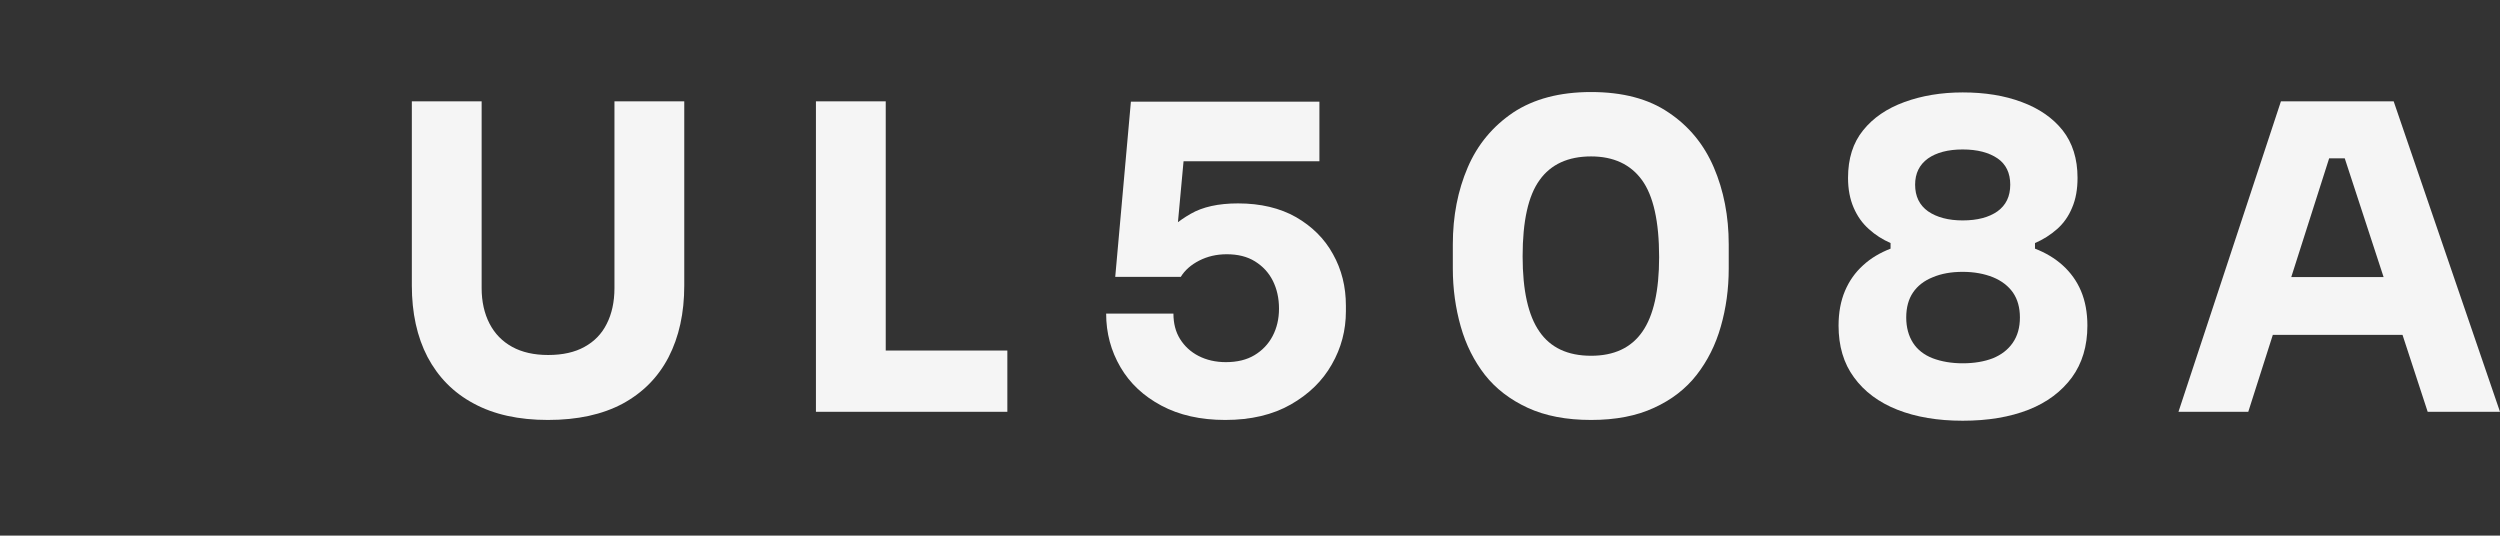
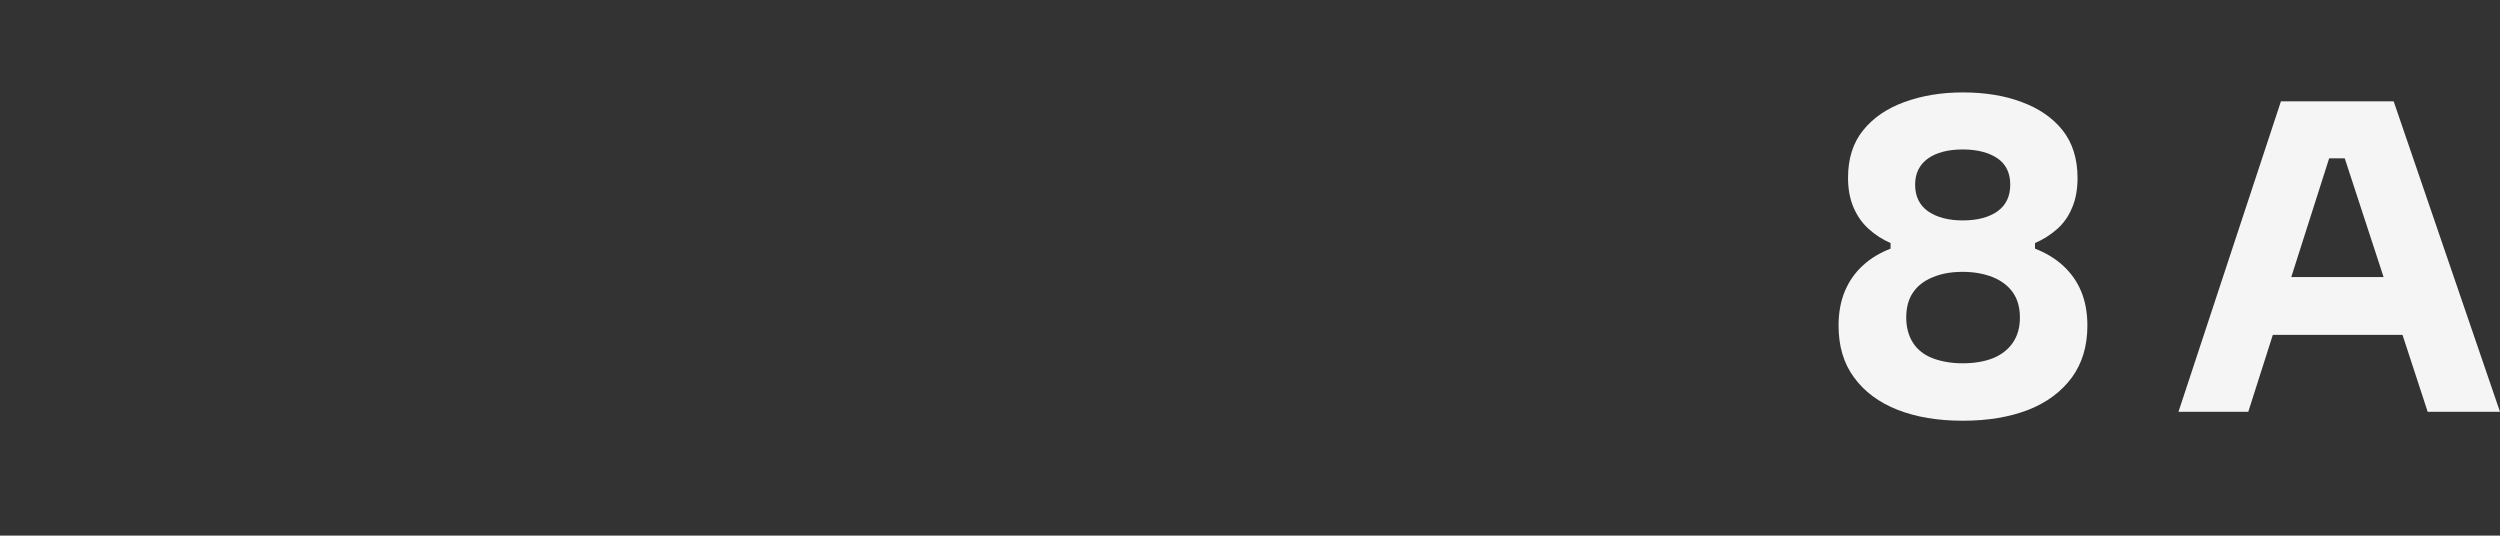
<svg xmlns="http://www.w3.org/2000/svg" version="1.1" id="Livello_1" x="0px" y="0px" viewBox="0 0 1293 277" style="enable-background:new 0 0 1293 277;" xml:space="preserve">
  <rect x="0" y="0" width="1293" height="277" fill="#333333" stroke="none" />
  <style type="text/css">
	.st0{enable-background:new    ;}
	.st1{fill:#F5F5F5;}
</style>
  <g class="st0">
-     <path class="st1" d="M283.4,217.2c-15.1,0-27.9-2.8-38.4-8.5c-10.5-5.6-18.4-13.7-23.9-24.1c-5.4-10.4-8.1-22.7-8.1-37V52.4h36.1   V149c0,7,1.4,13.2,4.1,18.4c2.7,5.2,6.6,9.2,11.7,12c5.1,2.8,11.3,4.2,18.6,4.2c7.5,0,13.8-1.4,18.8-4.2c5.1-2.8,8.9-6.7,11.5-11.9   c2.6-5.1,4-11.3,4-18.5V52.4h36.1v95.3c0,14.2-2.7,26.5-8.1,37c-5.4,10.4-13.3,18.4-23.8,24.1C311.5,214.4,298.7,217.2,283.4,217.2   z" />
-     <path class="st1" d="M422,213V52.4h36.1V213H422z M453.7,213v-31.7H521V213H453.7z" />
-     <path class="st1" d="M633.7,217.2c-12.8,0-23.8-2.5-33-7.4c-9.2-4.9-16.3-11.5-21.2-19.9c-4.9-8.4-7.4-17.6-7.4-27.7h34.8   c0,5,1.1,9.4,3.4,13.1c2.3,3.7,5.5,6.7,9.6,8.8c4.1,2.1,8.8,3.2,14.1,3.2c5.9,0,10.8-1.2,14.8-3.6c4-2.4,7.2-5.7,9.4-9.9   c2.2-4.2,3.3-8.9,3.3-14.2c0-5.4-1.1-10.2-3.2-14.4c-2.1-4.2-5.2-7.5-9.2-10c-4-2.5-8.9-3.7-14.6-3.7c-5.3,0-10,1.1-14.3,3.3   c-4.3,2.2-7.4,5-9.5,8.4h-33.9l8.1-90.6h97.5v30.8h-83.2L613,74l-4.8,52.1l-8.4-2.2c4.4-5.3,9.7-9.7,16-13.3   c6.2-3.6,14.4-5.4,24.5-5.4c11.7,0,21.7,2.4,30,7.1c8.3,4.8,14.7,11.1,19.1,19.1c4.5,8,6.7,16.9,6.7,26.7v2.9   c0,9.8-2.4,19-7.3,27.5c-4.8,8.5-11.9,15.4-21.2,20.7C658.3,214.5,647,217.2,633.7,217.2z" />
-     <path class="st1" d="M822.9,217.2c-12.8,0-23.7-2.1-32.8-6.3c-9.1-4.2-16.5-9.9-22.1-17c-5.6-7.2-9.8-15.5-12.5-25   c-2.7-9.5-4.1-19.5-4.1-30v-12.5c0-14.7,2.6-27.9,7.7-39.8c5.1-11.9,13-21.3,23.5-28.4c10.6-7,24-10.6,40.3-10.6   c16.3,0,29.7,3.5,40.1,10.6c10.5,7,18.3,16.5,23.4,28.4c5.1,11.9,7.7,25.2,7.7,39.8v12.5c0,10.6-1.4,20.6-4.1,30   c-2.7,9.5-6.9,17.8-12.5,25c-5.6,7.2-13,12.9-22,17C846.5,215.1,835.6,217.2,822.9,217.2z M822.9,184c11.9,0,20.7-4.1,26.5-12.4   c5.8-8.3,8.7-21.2,8.7-38.6c0-18.5-3-31.8-8.9-39.9c-5.9-8.1-14.7-12.2-26.3-12.2c-11.9,0-20.8,4.1-26.6,12.2   c-5.9,8.1-8.8,21.3-8.8,39.5c0,17.6,2.9,30.6,8.7,38.9C801.9,179.8,810.8,184,822.9,184z" />
    <path class="st1" d="M1015.1,217.6c-12.9,0-24.2-1.9-33.8-5.7c-9.6-3.8-17.1-9.4-22.4-16.7c-5.4-7.3-8-16.3-8-26.8   c0-6.7,1.1-12.7,3.3-17.9c2.2-5.2,5.3-9.6,9.4-13.3c4-3.7,8.8-6.5,14.2-8.6v-2.9c-4.1-1.8-7.8-4.1-11.2-7.2c-3.4-3-6-6.7-7.9-11.1   c-1.9-4.4-2.9-9.5-2.9-15.4c0-10,2.6-18.2,7.8-24.6c5.2-6.5,12.3-11.3,21.3-14.6c9-3.3,19.1-5,30.2-5c11.4,0,21.6,1.6,30.6,5   c8.9,3.3,16,8.2,21.1,14.6c5.1,6.5,7.7,14.7,7.7,24.6c0,5.9-0.9,11-2.8,15.4c-1.8,4.4-4.4,8.1-7.8,11.1c-3.4,3-7.2,5.4-11.4,7.2   v2.9c5.4,2.1,10.2,4.9,14.3,8.6c4.1,3.7,7.3,8.1,9.5,13.3c2.2,5.2,3.3,11.2,3.3,17.9c0,10.6-2.7,19.5-8,26.8   c-5.4,7.3-12.8,12.9-22.4,16.7C1039.5,215.7,1028.2,217.6,1015.1,217.6z M1015.1,187.9c6,0,11.2-0.9,15.6-2.6   c4.4-1.8,7.8-4.4,10.3-8c2.5-3.6,3.7-8,3.7-13.1c0-5.1-1.2-9.4-3.6-12.9c-2.4-3.4-5.9-6.1-10.3-7.9c-4.5-1.8-9.7-2.8-15.7-2.8   c-5.9,0-11,0.9-15.5,2.8c-4.5,1.8-7.9,4.5-10.2,7.9c-2.3,3.4-3.5,7.7-3.5,12.9c0,5.1,1.2,9.5,3.5,13.1c2.3,3.6,5.8,6.3,10.2,8   C1004.1,187,1009.3,187.9,1015.1,187.9z M1015.1,114c7.6,0,13.6-1.6,18-4.7c4.4-3.2,6.6-7.7,6.6-13.8c0-6-2.2-10.6-6.6-13.6   s-10.4-4.6-18-4.6c-7.6,0-13.6,1.6-18,4.7c-4.4,3.2-6.6,7.7-6.6,13.5c0,6,2.2,10.6,6.7,13.8C1001.7,112.4,1007.7,114,1015.1,114z" />
    <path class="st1" d="M1126.7,213l53-160.6h58.3l55,160.6h-37.4l-44.4-135.7l11.4,4.6h-28.4l11.9-4.6L1162.8,213H1126.7z    M1166.9,173.2l11-29.9h62.9l11.2,29.9H1166.9z" />
  </g>
</svg>